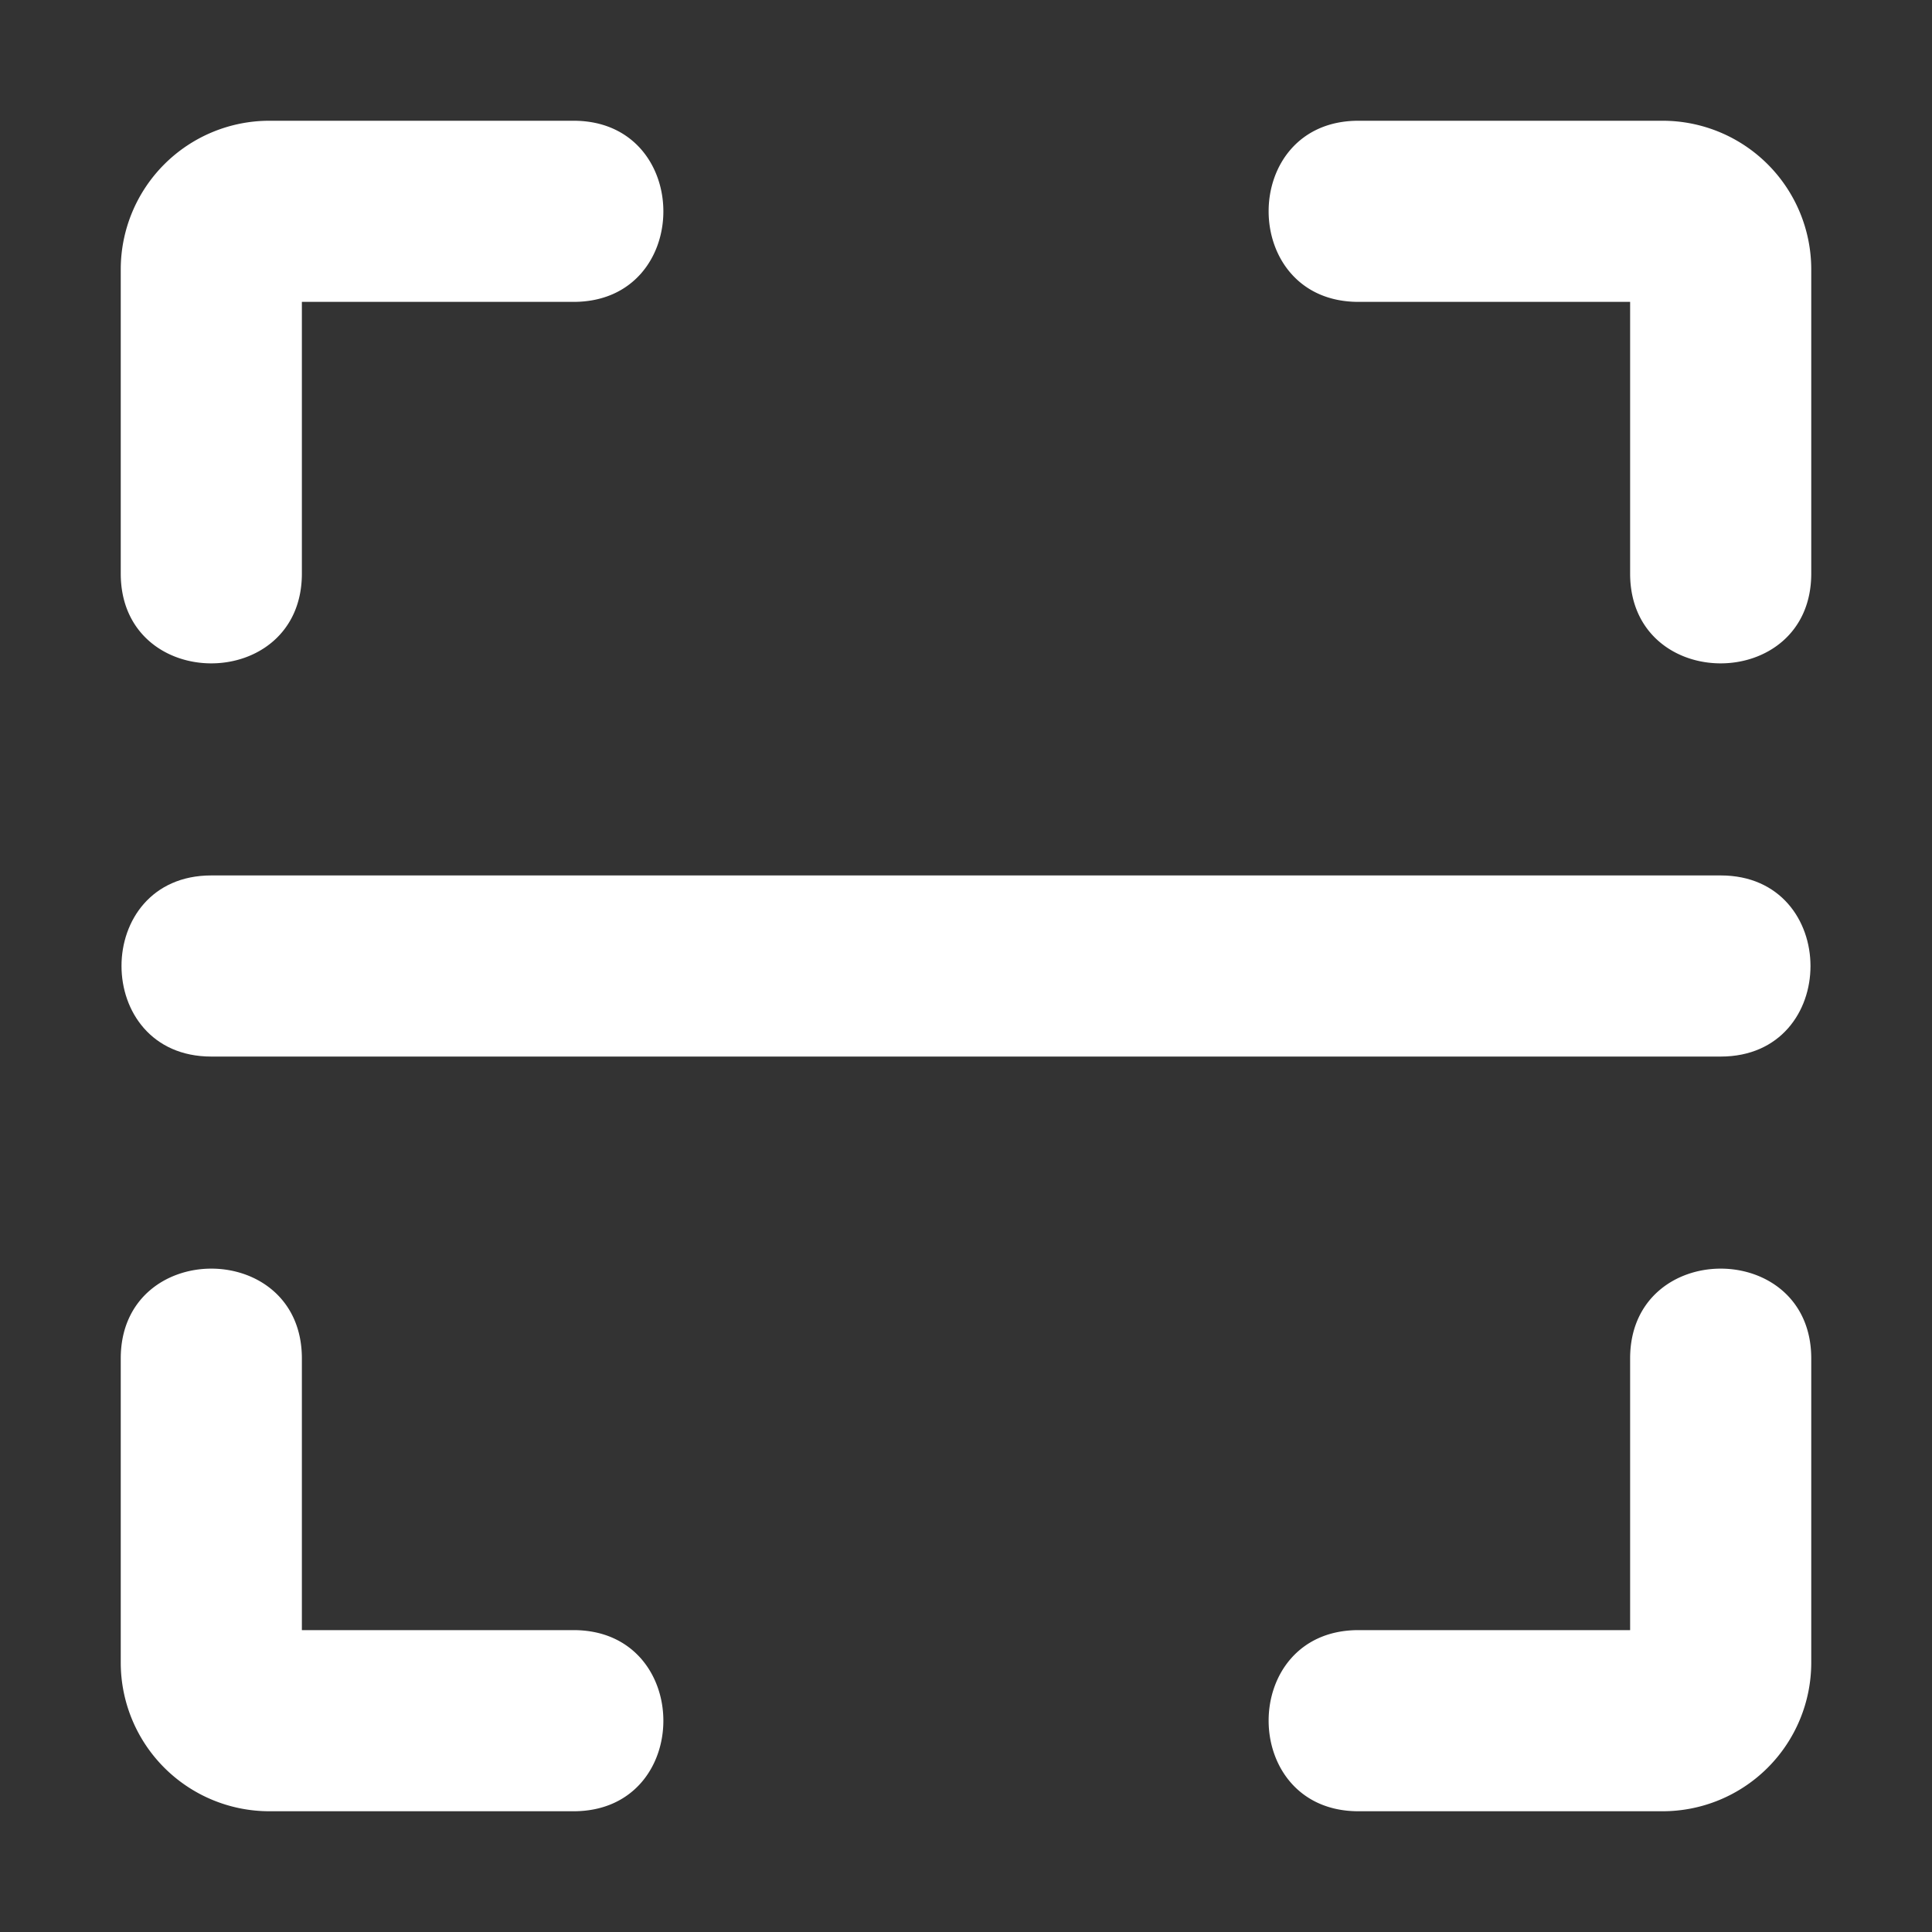
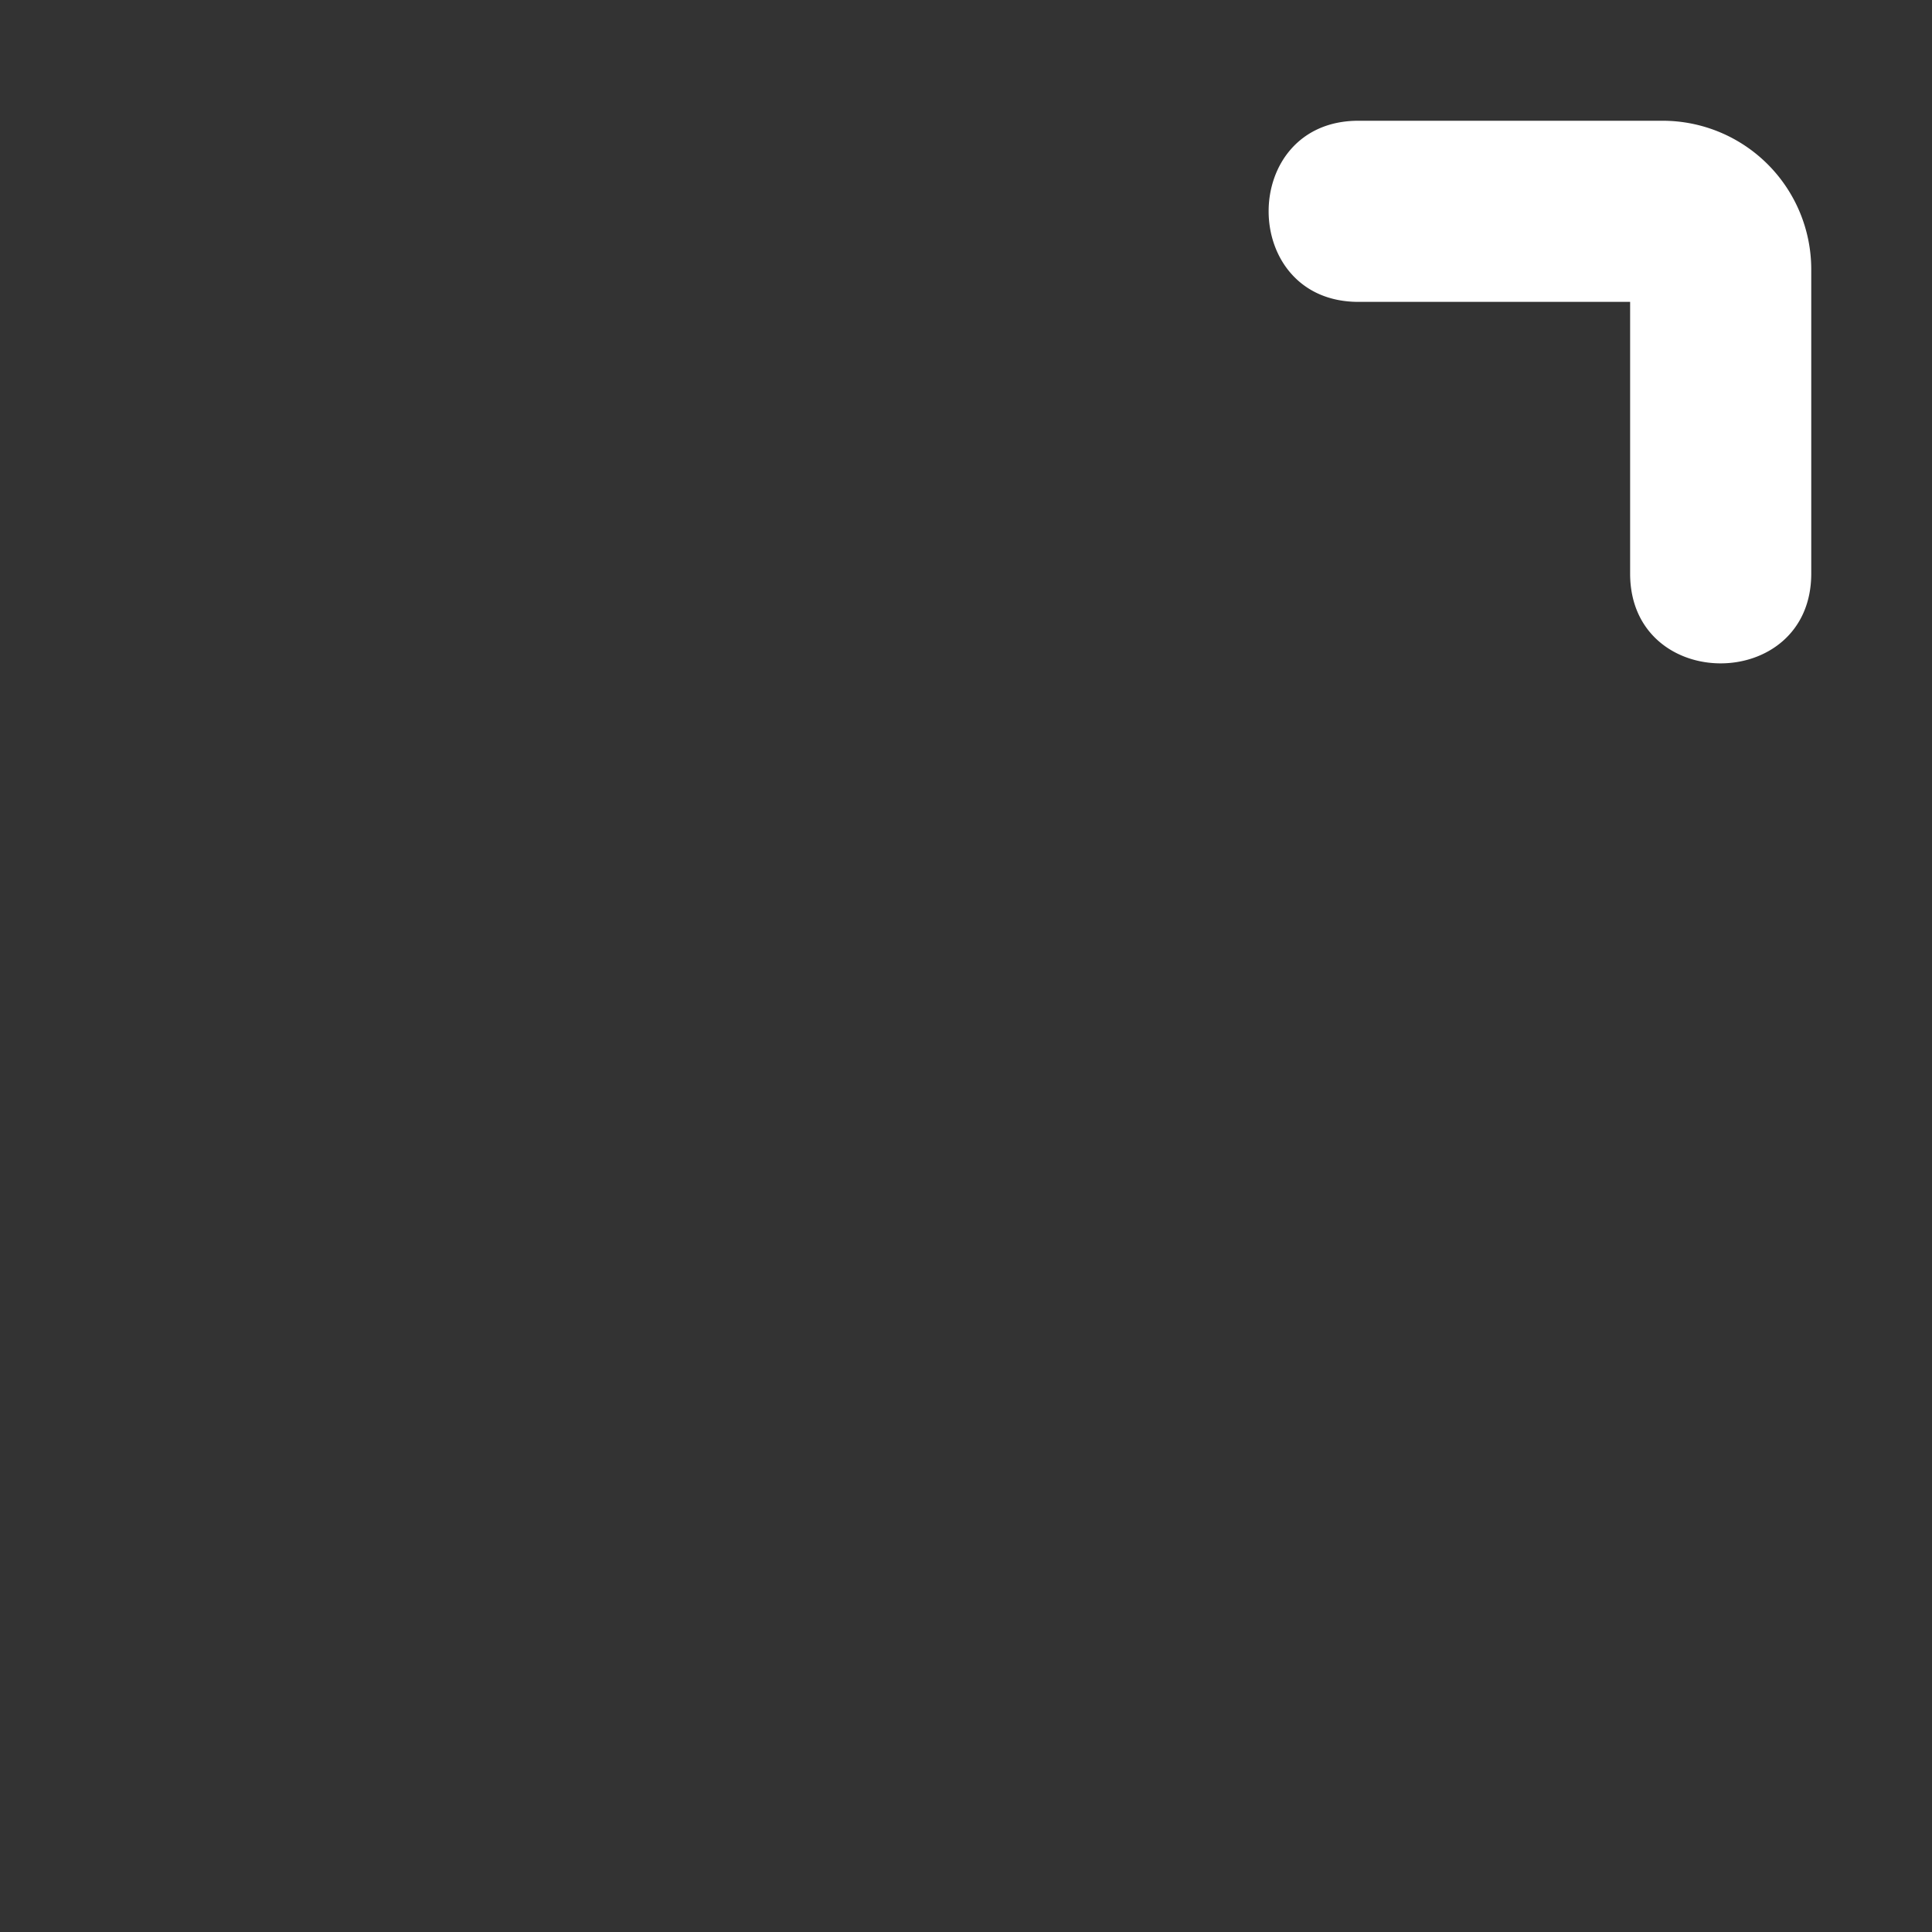
<svg xmlns="http://www.w3.org/2000/svg" version="1.1" width="512" height="512" x="0" y="0" viewBox="0 0 64 64" style="enable-background:new 0 0 512 512" xml:space="preserve" class="">
  <rect x="0" y="0" width="64" height="64" fill="#333333" stroke="none" />
  <g>
    <g id="Scan">
      <path d="m54 19v-9h-9c-3.963 0-3.97-6 0-6h10.08a4.925 4.925 0 0 1 4.92 4.92v10.08c0 3.964-6 3.969-6 0z" fill="#fff" data-original="#fff" style="" />
-       <path d="m4 19v-10.08a4.925 4.925 0 0 1 4.92-4.92h10.08c3.963 0 3.97 6 0 6h-9v9c0 3.964-6 3.969-6 0z" fill="#fff" data-original="#fff" style="" />
-       <path d="m55.08 60h-10.08c-3.963 0-3.97-6 0-6h9v-9c0-3.964 6-3.969 6 0v10.08a4.925 4.925 0 0 1 -4.92 4.92z" fill="#fff" data-original="#fff" style="" />
-       <path d="m19 60h-10.08a4.925 4.925 0 0 1 -4.92-4.92v-10.08c0-3.964 6-3.969 6 0v9h9c3.963 0 3.97 6 0 6z" fill="#fff" data-original="#fff" style="" />
-       <path d="m57 35h-50c-3.963 0-3.97-6 0-6h50c3.963 0 3.97 6 0 6z" fill="#fff" data-original="#fff" style="" />
    </g>
  </g>
</svg>